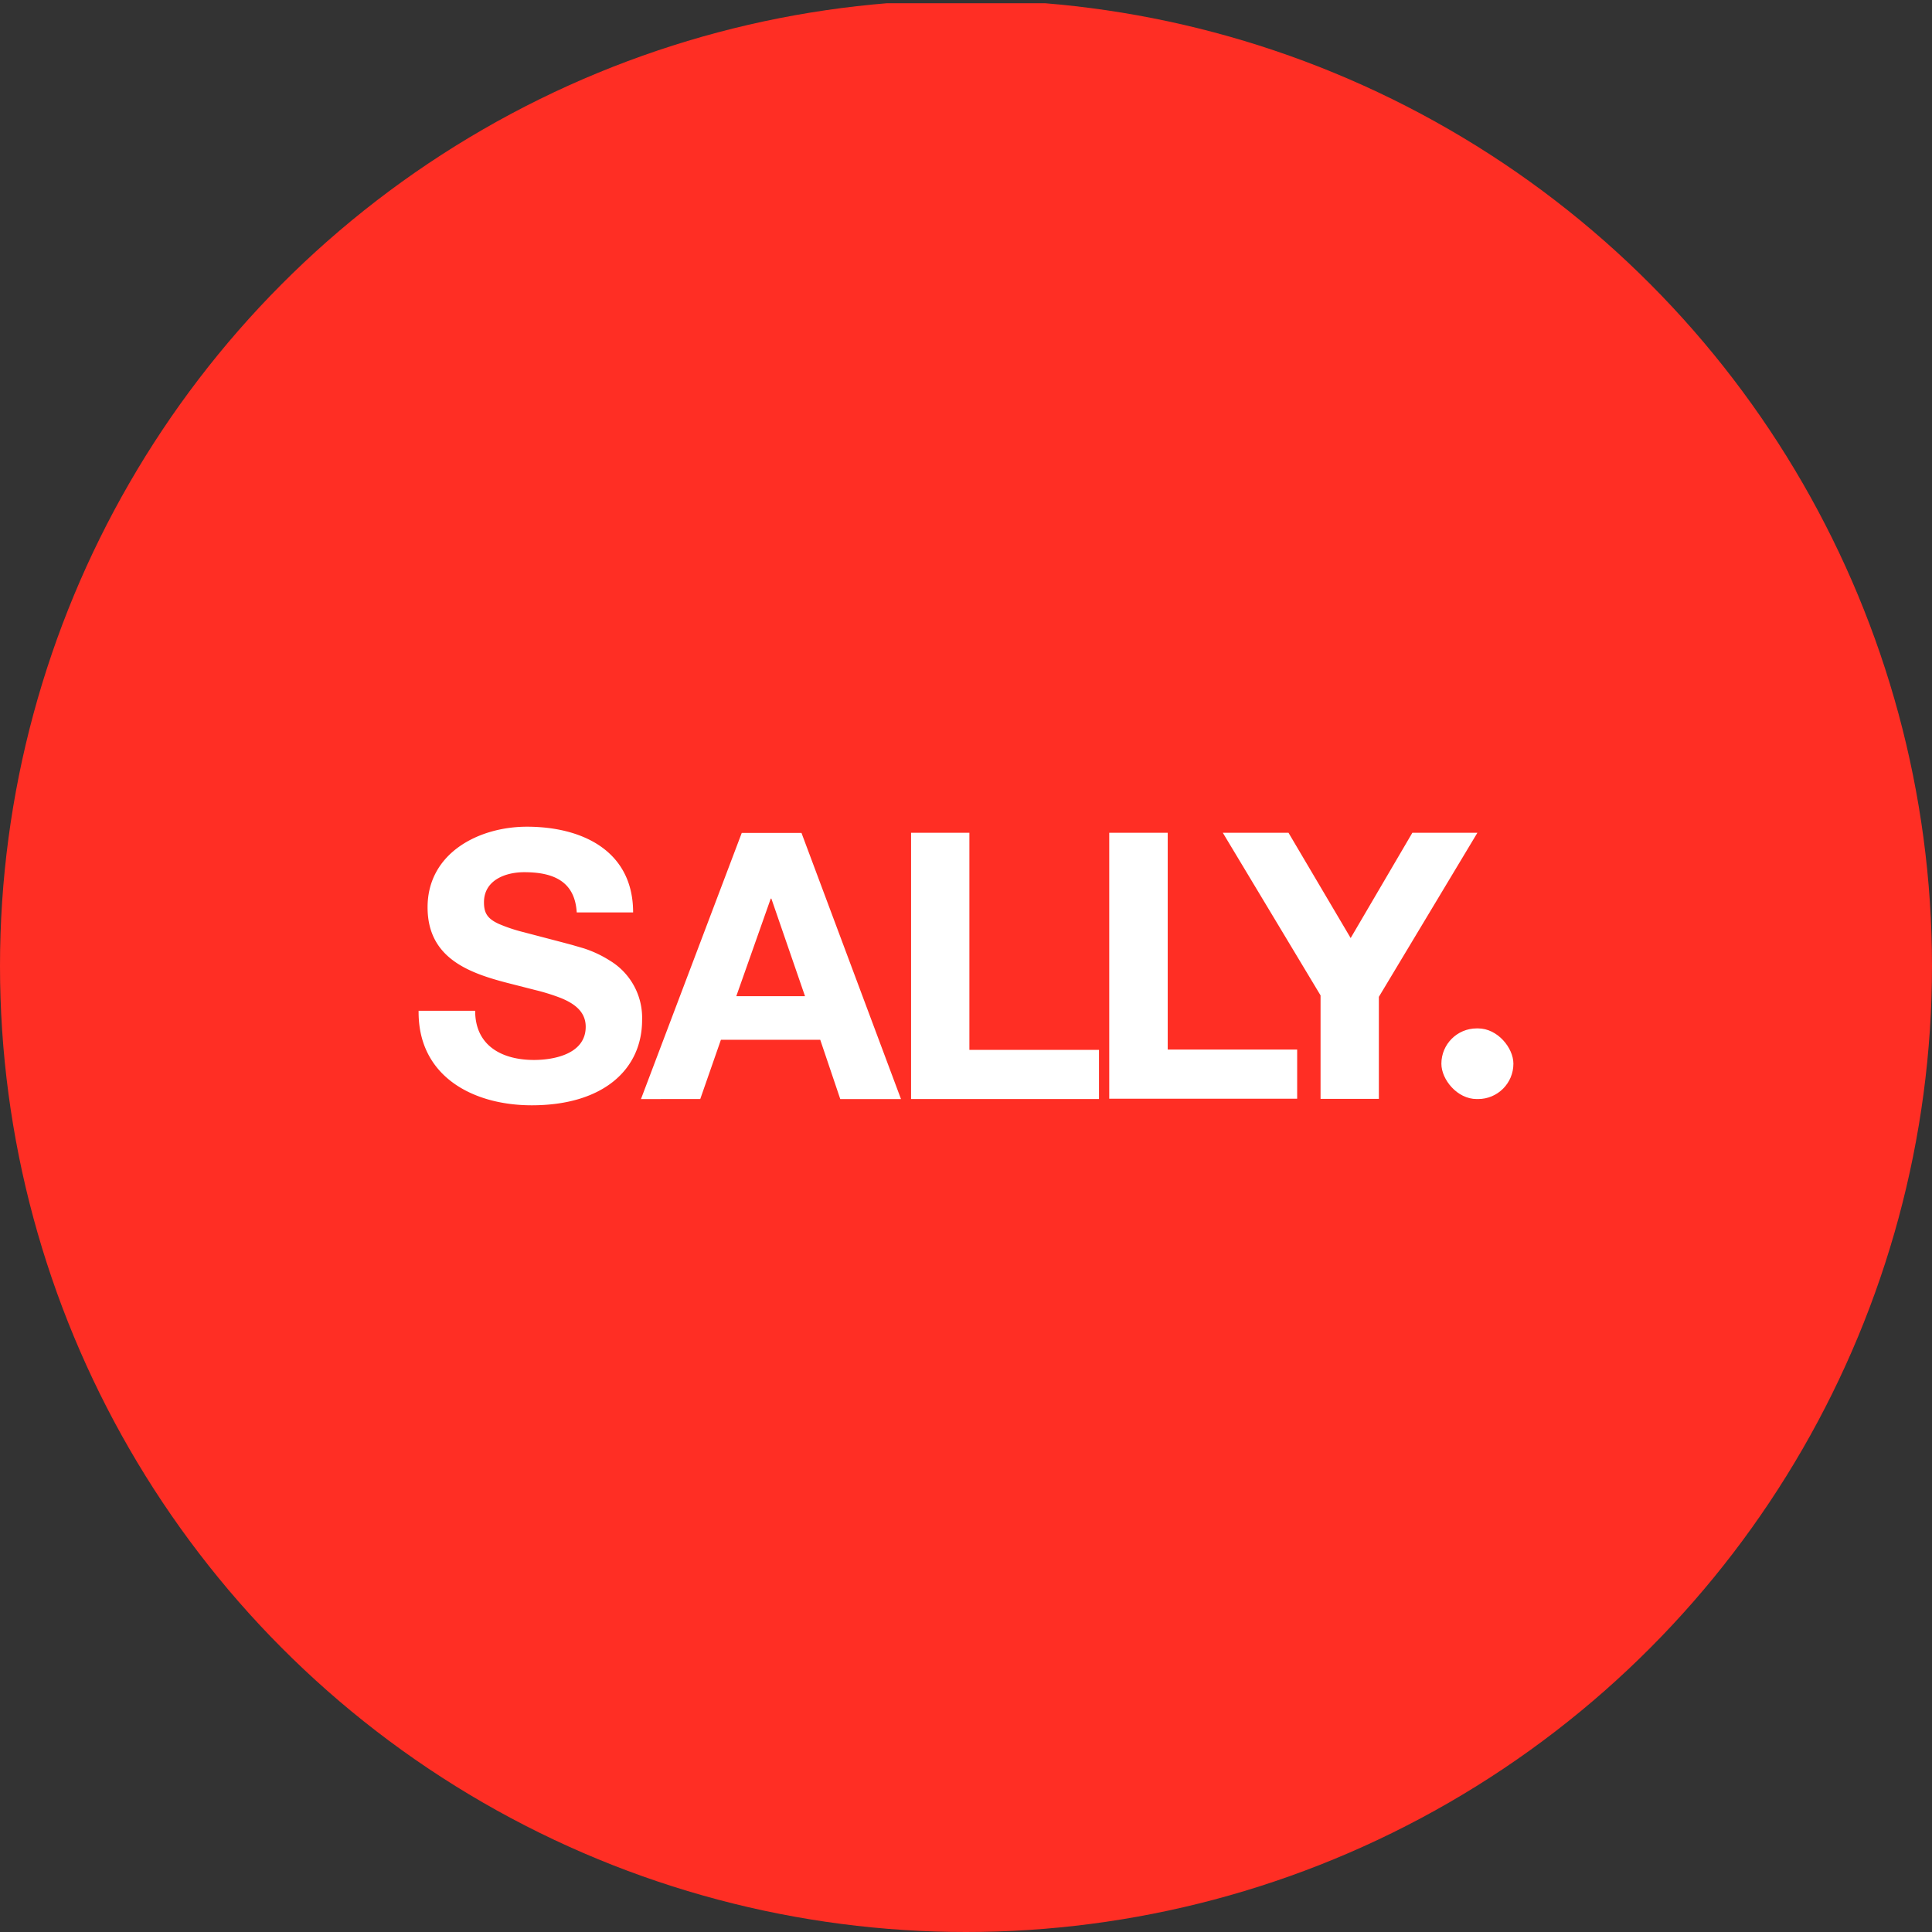
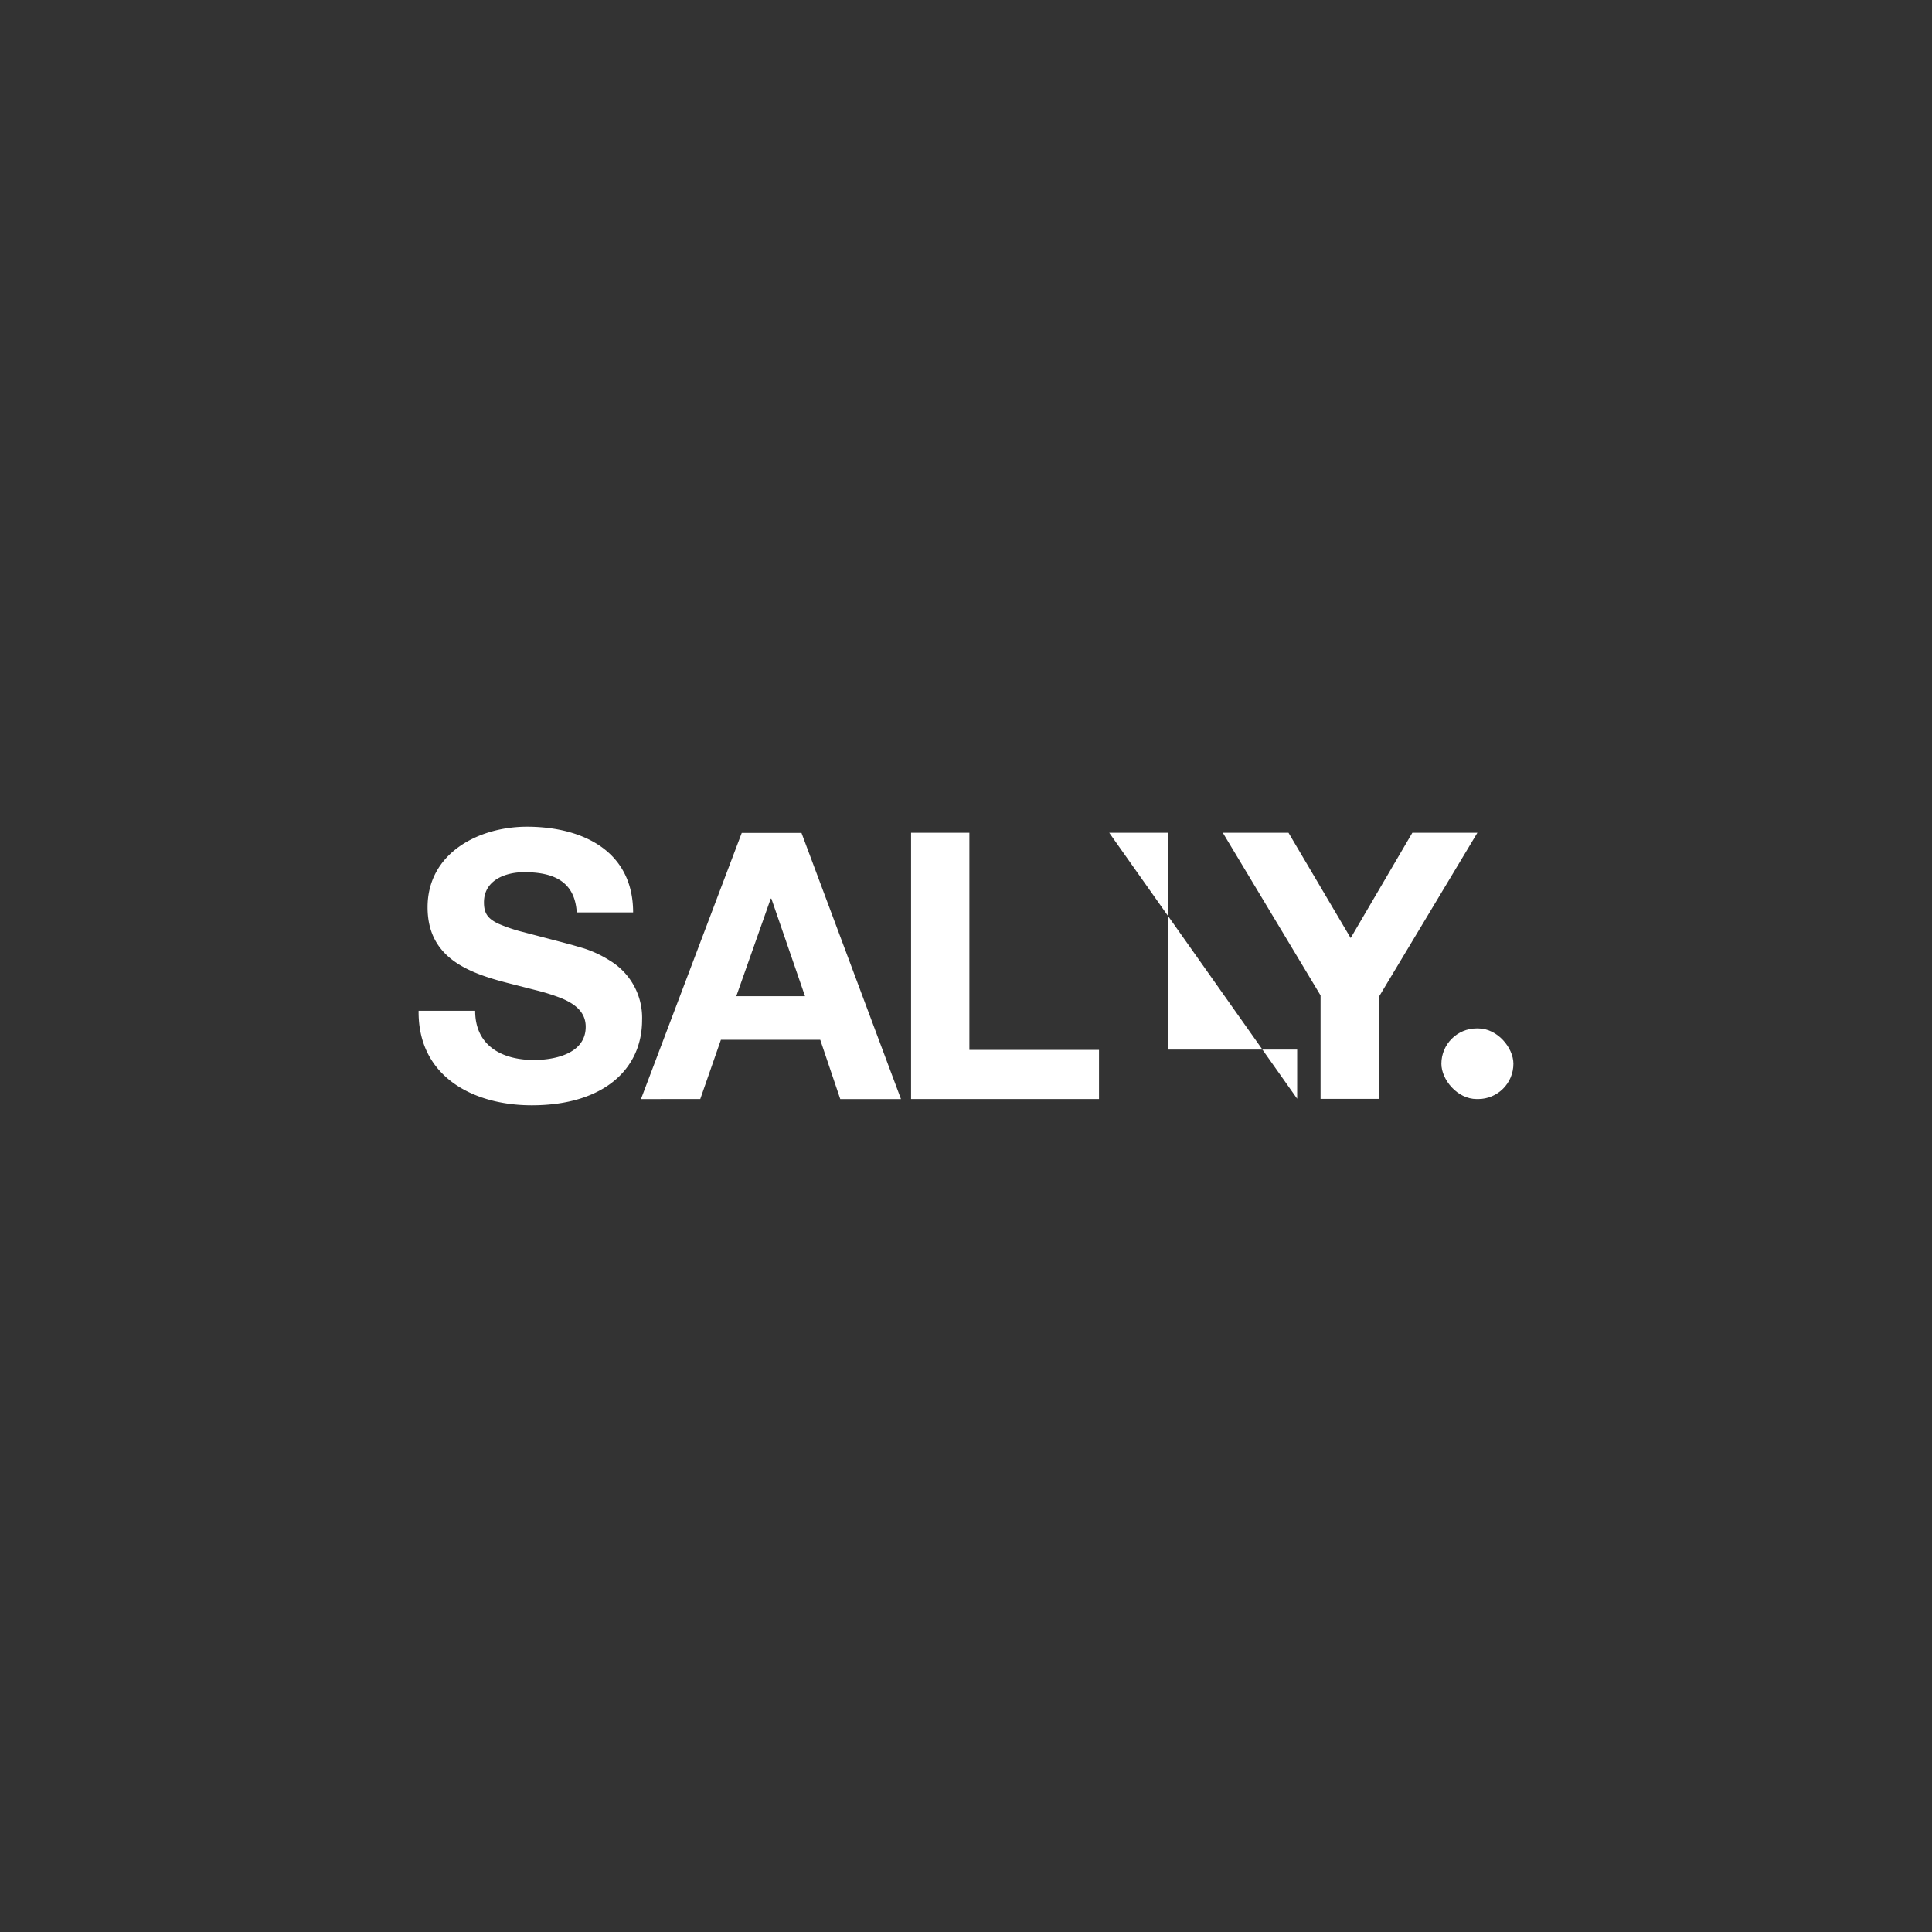
<svg xmlns="http://www.w3.org/2000/svg" viewBox="0 0 300 300" width="300" height="300">
  <rect x="0" y="0" width="300" height="300" fill="#333333" stroke="none" />
  <defs>
    <clipPath id="bz_circular_clip">
      <circle cx="150.0" cy="150.0" r="150.0" />
    </clipPath>
  </defs>
  <g clip-path="url(#bz_circular_clip)">
-     <rect y="0.505" width="300" height="300" fill="#ff2e24" />
    <g>
      <rect x="223.817" y="159.69" width="11.183" height="10.97" rx="5.485" fill="#fff" />
-       <path d="M73.783,156.953c0,5.498,4.254,7.637,9.13,7.637,3.159,0,8.035-.945,8.035-5.149,0-2.214-1.542-3.532-3.881-4.478a31.591,31.591,0,0,0-3.906-1.219L78.683,152.6c-6.12-1.592-12.289-3.955-12.289-11.717,0-8.433,7.96-12.513,15.423-12.513,8.607,0,16.493,3.756,16.493,13.309H89.554c-.298-4.975-3.831-6.244-8.159-6.244-2.886,0-6.244,1.219-6.244,4.677,0,1.617.498,2.513,2.264,3.333a24.886,24.886,0,0,0,3.756,1.269l6.269,1.642,1.393.373,1.791.522a17.674,17.674,0,0,1,4.08,1.915,10.368,10.368,0,0,1,5,9.229c0,7.587-5.945,13.234-17.14,13.234-9.13,0-17.687-4.503-17.563-14.677Zm41.394-27.613h9.279L139.904,170.66h-9.428l-3.11-9.204H111.943l-3.209,9.204H99.53Zm-.846,25.349h10.672l-5.224-15.15h-.1Zm27.14-25.374h9.055v33.707h20.125v7.637h-29.18Zm30.772,0h9.08V162.973h20.1v7.637h-29.18Zm32.812,25.249L189.88,129.315h10.199l9.652,16.344,9.577-16.344h10.1L214.11,154.789v15.846h-9.055Z" fill="#fff" fill-rule="evenodd" />
+       <path d="M73.783,156.953c0,5.498,4.254,7.637,9.13,7.637,3.159,0,8.035-.945,8.035-5.149,0-2.214-1.542-3.532-3.881-4.478a31.591,31.591,0,0,0-3.906-1.219L78.683,152.6c-6.12-1.592-12.289-3.955-12.289-11.717,0-8.433,7.96-12.513,15.423-12.513,8.607,0,16.493,3.756,16.493,13.309H89.554c-.298-4.975-3.831-6.244-8.159-6.244-2.886,0-6.244,1.219-6.244,4.677,0,1.617.498,2.513,2.264,3.333a24.886,24.886,0,0,0,3.756,1.269l6.269,1.642,1.393.373,1.791.522a17.674,17.674,0,0,1,4.08,1.915,10.368,10.368,0,0,1,5,9.229c0,7.587-5.945,13.234-17.14,13.234-9.13,0-17.687-4.503-17.563-14.677Zm41.394-27.613h9.279L139.904,170.66h-9.428l-3.11-9.204H111.943l-3.209,9.204H99.53Zm-.846,25.349h10.672l-5.224-15.15h-.1Zm27.14-25.374h9.055v33.707h20.125v7.637h-29.18Zm30.772,0h9.08V162.973h20.1v7.637Zm32.812,25.249L189.88,129.315h10.199l9.652,16.344,9.577-16.344h10.1L214.11,154.789v15.846h-9.055Z" fill="#fff" fill-rule="evenodd" />
    </g>
  </g>
</svg>